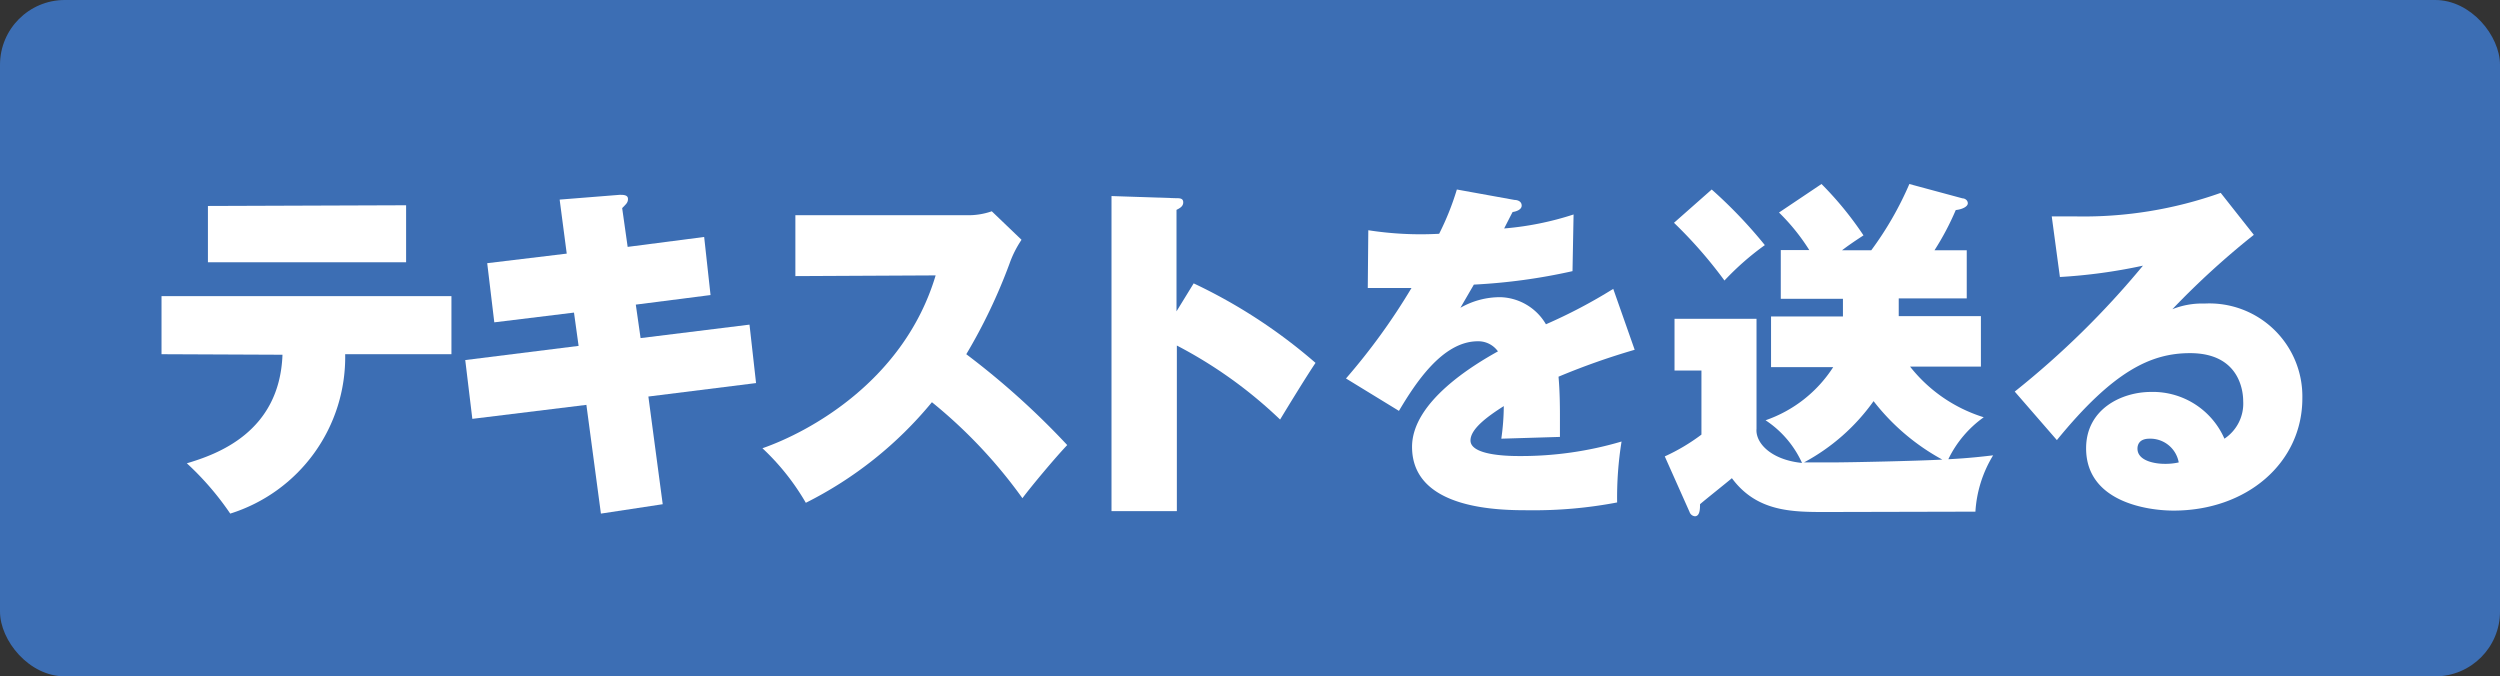
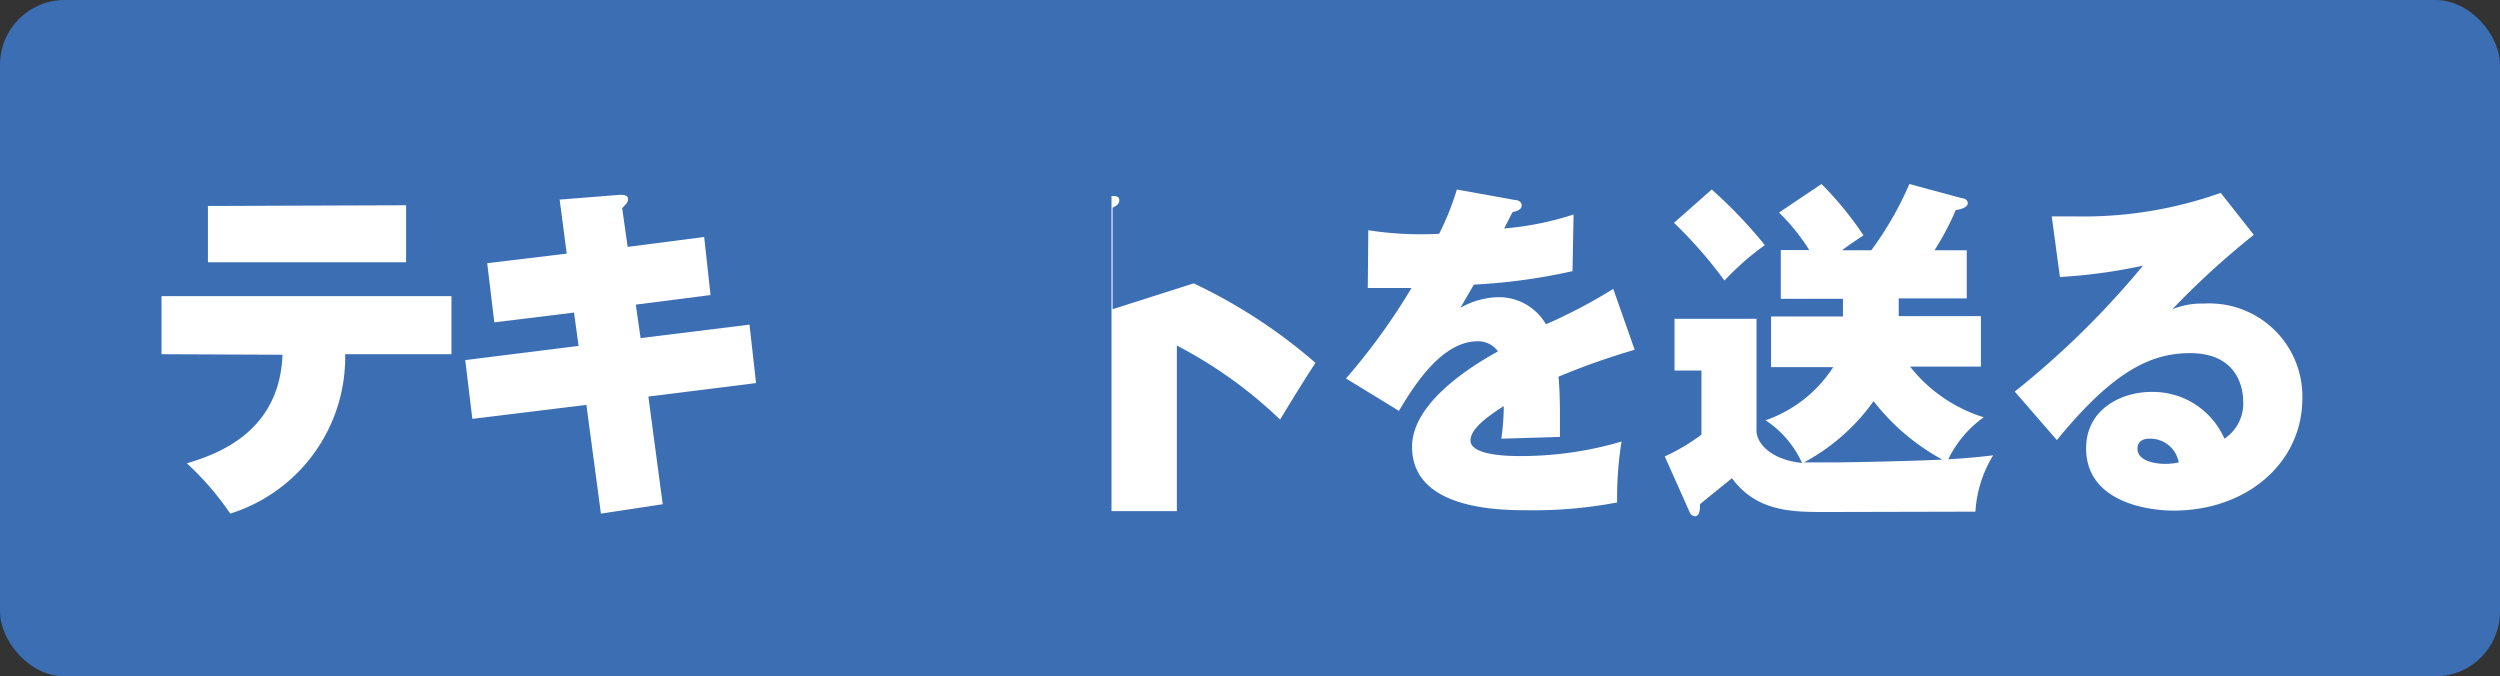
<svg xmlns="http://www.w3.org/2000/svg" viewBox="0 0 141.16 38.19">
  <rect x="0" y="0" width="141.16" height="38.19" fill="#333333" stroke="none" />
  <defs>
    <style>.cls-1{fill:#3c6eb4;}.cls-2{fill:#fff;}</style>
  </defs>
  <g id="Layer_2" data-name="Layer 2">
    <g id="レイヤー_1" data-name="レイヤー 1">
      <rect class="cls-1" width="141.16" height="38.19" rx="3.66" />
      <path class="cls-2" d="M9.12,20V16.72H25.49V20h-6A9.26,9.26,0,0,1,13,29a16.28,16.28,0,0,0-2.45-2.84c1.67-.5,5.24-1.73,5.4-6.13Zm13.81-8.41v3.22H11.74V11.63Z" />
      <path class="cls-2" d="M39.76,13.38l.36,3.28-4.22.54.27,1.89,6.15-.76.37,3.3-6.08.76.81,6.08L33.93,29l-.82-6.14-6.44.79-.4-3.32,6.4-.8-.26-1.88-4.5.55-.4-3.34L32,14.32l-.4-3.05L35,11c.19,0,.46,0,.46.23s-.14.32-.33.52l.31,2.19Z" />
-       <path class="cls-2" d="M44.91,15.59V12.15h9.63A4,4,0,0,0,56,11.93l1.68,1.61A5.92,5.92,0,0,0,57,14.89,30.89,30.89,0,0,1,54.56,20a44.24,44.24,0,0,1,5.7,5.13c-.65.68-2,2.29-2.53,3a27.8,27.8,0,0,0-5.11-5.42,21.92,21.92,0,0,1-7.12,5.68,13.39,13.39,0,0,0-2.45-3.08c2.62-.91,8-3.8,9.78-9.76Z" />
-       <path class="cls-2" d="M67.4,16a30,30,0,0,1,6.88,4.49c-.52.77-1.56,2.47-2,3.2a25.31,25.31,0,0,0-5.83-4.18v9.35H62.76V11.07l3.61.12c.25,0,.44,0,.44.24s-.23.34-.38.42v5.73Z" />
+       <path class="cls-2" d="M67.4,16a30,30,0,0,1,6.88,4.49c-.52.77-1.56,2.47-2,3.2a25.31,25.31,0,0,0-5.83-4.18v9.35H62.76V11.07c.25,0,.44,0,.44.24s-.23.34-.38.42v5.73Z" />
      <path class="cls-2" d="M85.52,11.29c.17,0,.4.08.4.32s-.34.34-.51.36c-.1.18-.32.62-.48.93a17.14,17.14,0,0,0,3.92-.79l-.06,3.2a32.94,32.94,0,0,1-5.57.76l-.76,1.31a4.5,4.5,0,0,1,2.26-.6,3.08,3.08,0,0,1,2.57,1.53,29.3,29.3,0,0,0,3.8-2l1.21,3.44A39.94,39.94,0,0,0,88,21.27c.08.86.08,1.89.08,2.19,0,.52,0,.9,0,1.21l-3.31.1a13.39,13.39,0,0,0,.14-1.84c-.93.59-1.88,1.29-1.88,1.94,0,.82,2,.88,2.73.88a20,20,0,0,0,5.8-.82,19.81,19.81,0,0,0-.25,3.44,24.9,24.9,0,0,1-5,.44c-1.56,0-6.58,0-6.58-3.58,0-2.56,3.52-4.65,4.85-5.39a1.36,1.36,0,0,0-1.14-.57c-2,0-3.54,2.4-4.45,3.93L76,21.37a35.73,35.73,0,0,0,3.7-5.11c-1.14,0-1.86,0-2.47,0L77.26,13a19.23,19.23,0,0,0,4,.2,15.32,15.32,0,0,0,1-2.5Z" />
      <path class="cls-2" d="M103.11,28.91c-1.9,0-3.91,0-5.32-1.91-.28.24-1.55,1.25-1.8,1.47,0,.24,0,.68-.29.68a.35.35,0,0,1-.3-.24L94,25.77a11.05,11.05,0,0,0,2.07-1.23V20.92H94.55V18h4.63v6.21c-.07.79.8,1.75,2.57,1.93a5.71,5.71,0,0,0-2.06-2.41,7.43,7.43,0,0,0,3.82-3H100V17.87h4.06v-1h-3.51V14.12h1.61A11.56,11.56,0,0,0,100.45,12l2.4-1.61a19.07,19.07,0,0,1,2.37,2.9c-.55.36-.87.58-1.21.84h1.65a18.7,18.7,0,0,0,2.15-3.74l3,.81c.13,0,.3.1.3.28s-.3.34-.68.38a15.3,15.3,0,0,1-1.2,2.27h1.82v2.72h-3.84v1h4.64v2.85h-4a8.5,8.5,0,0,0,4.16,2.86,6.23,6.23,0,0,0-2,2.37c1.2-.06,2-.16,2.53-.22a6.88,6.88,0,0,0-1,3.18ZM96.65,10.7a26.4,26.4,0,0,1,3,3.14,15.5,15.5,0,0,0-2.28,2,25.3,25.3,0,0,0-2.85-3.26Zm5.21,15.41c.3,0,.65,0,1.58,0s4.78-.08,6.23-.16a12.42,12.42,0,0,1-3.88-3.3A11.47,11.47,0,0,1,101.86,26.11Z" />
      <path class="cls-2" d="M127.26,13.26a45.65,45.65,0,0,0-4.6,4.2,4.51,4.51,0,0,1,1.82-.32A5.25,5.25,0,0,1,130,22.49c0,3.64-3.13,6.34-7.27,6.34-1.5,0-4.94-.5-4.94-3.52,0-2.21,2-3.18,3.67-3.18a4.41,4.41,0,0,1,4.14,2.64,2.38,2.38,0,0,0,1.06-2.12c0-.54-.19-2.71-3-2.71-2.2,0-4.33,1-7.52,4.91l-2.38-2.74A48.78,48.78,0,0,0,121,15a30.31,30.31,0,0,1-4.69.64l-.46-3.42c.36,0,.76,0,1.39,0a23.11,23.11,0,0,0,8.15-1.33Zm-5.89,11.51c-.61,0-.68.38-.68.56,0,.7,1,.86,1.53.86a3.43,3.43,0,0,0,.8-.08A1.63,1.63,0,0,0,121.37,24.77Z" />
    </g>
  </g>
</svg>